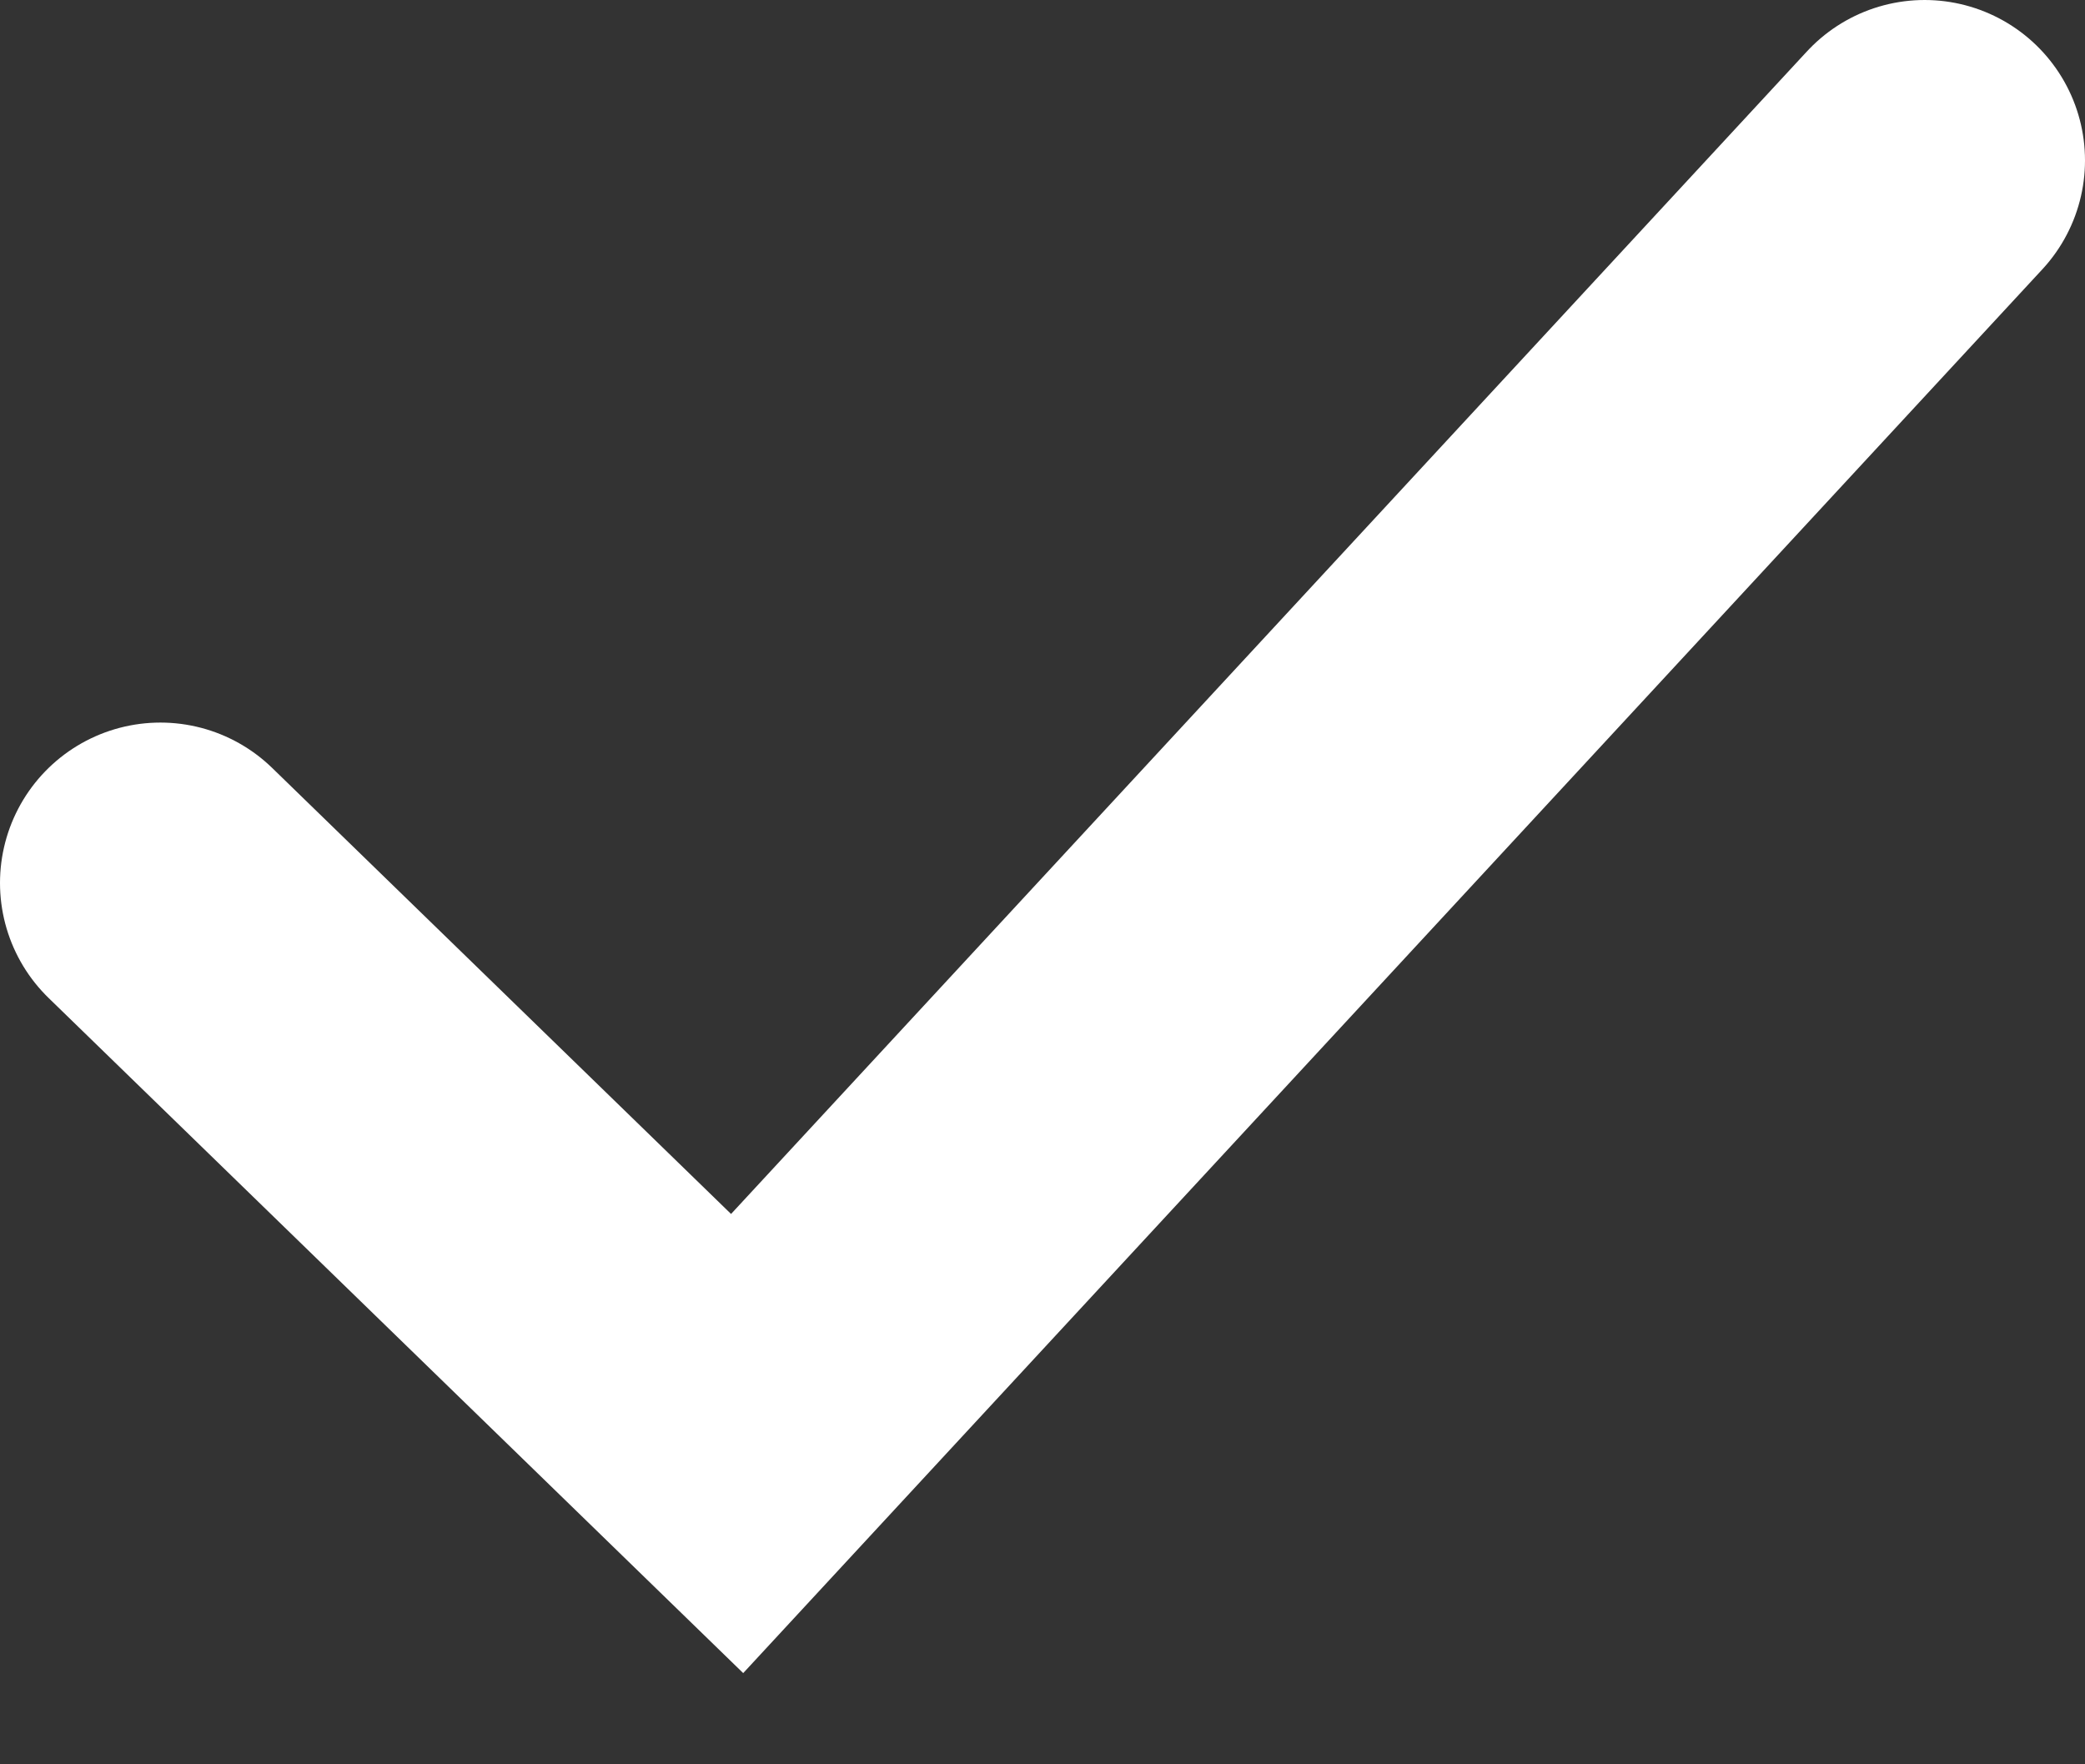
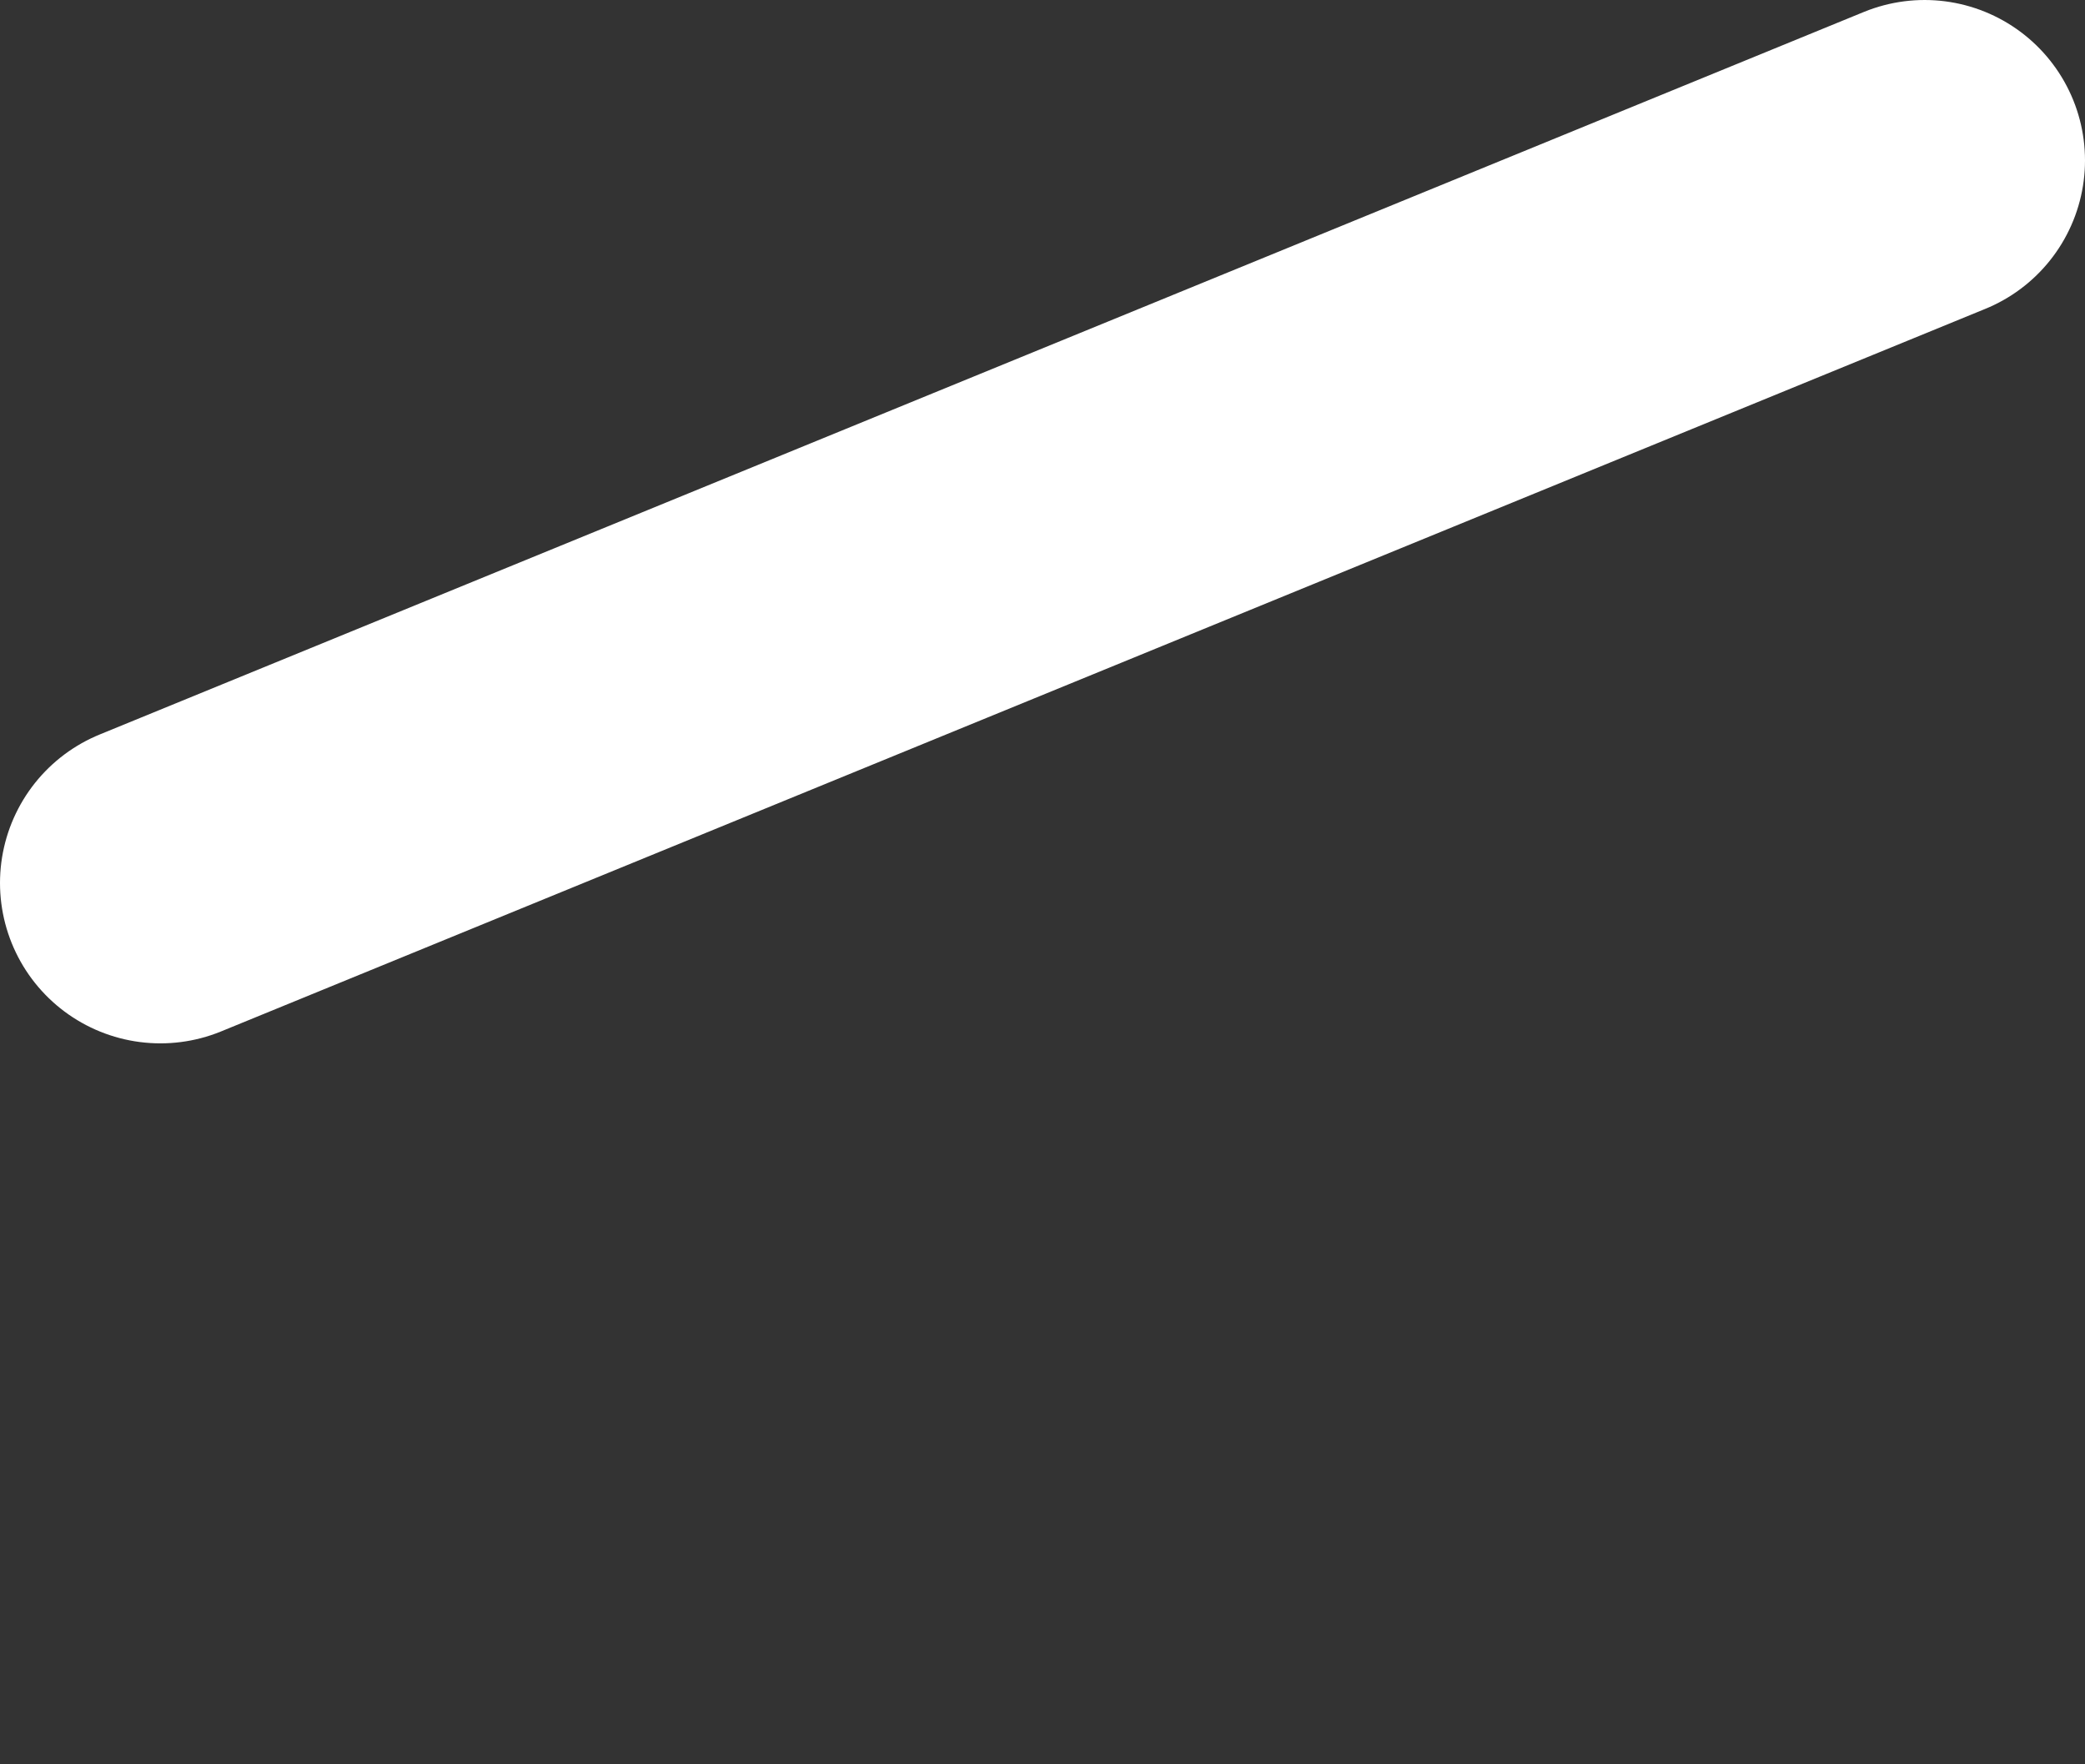
<svg xmlns="http://www.w3.org/2000/svg" width="13" height="11" viewBox="0 0 13 11" fill="none">
  <rect x="0" y="0" width="13" height="11" fill="#333333" stroke="none" />
-   <path d="M1 5.505L4.596 9L12 1" stroke="white" stroke-width="2" stroke-linecap="round" />
+   <path d="M1 5.505L12 1" stroke="white" stroke-width="2" stroke-linecap="round" />
</svg>